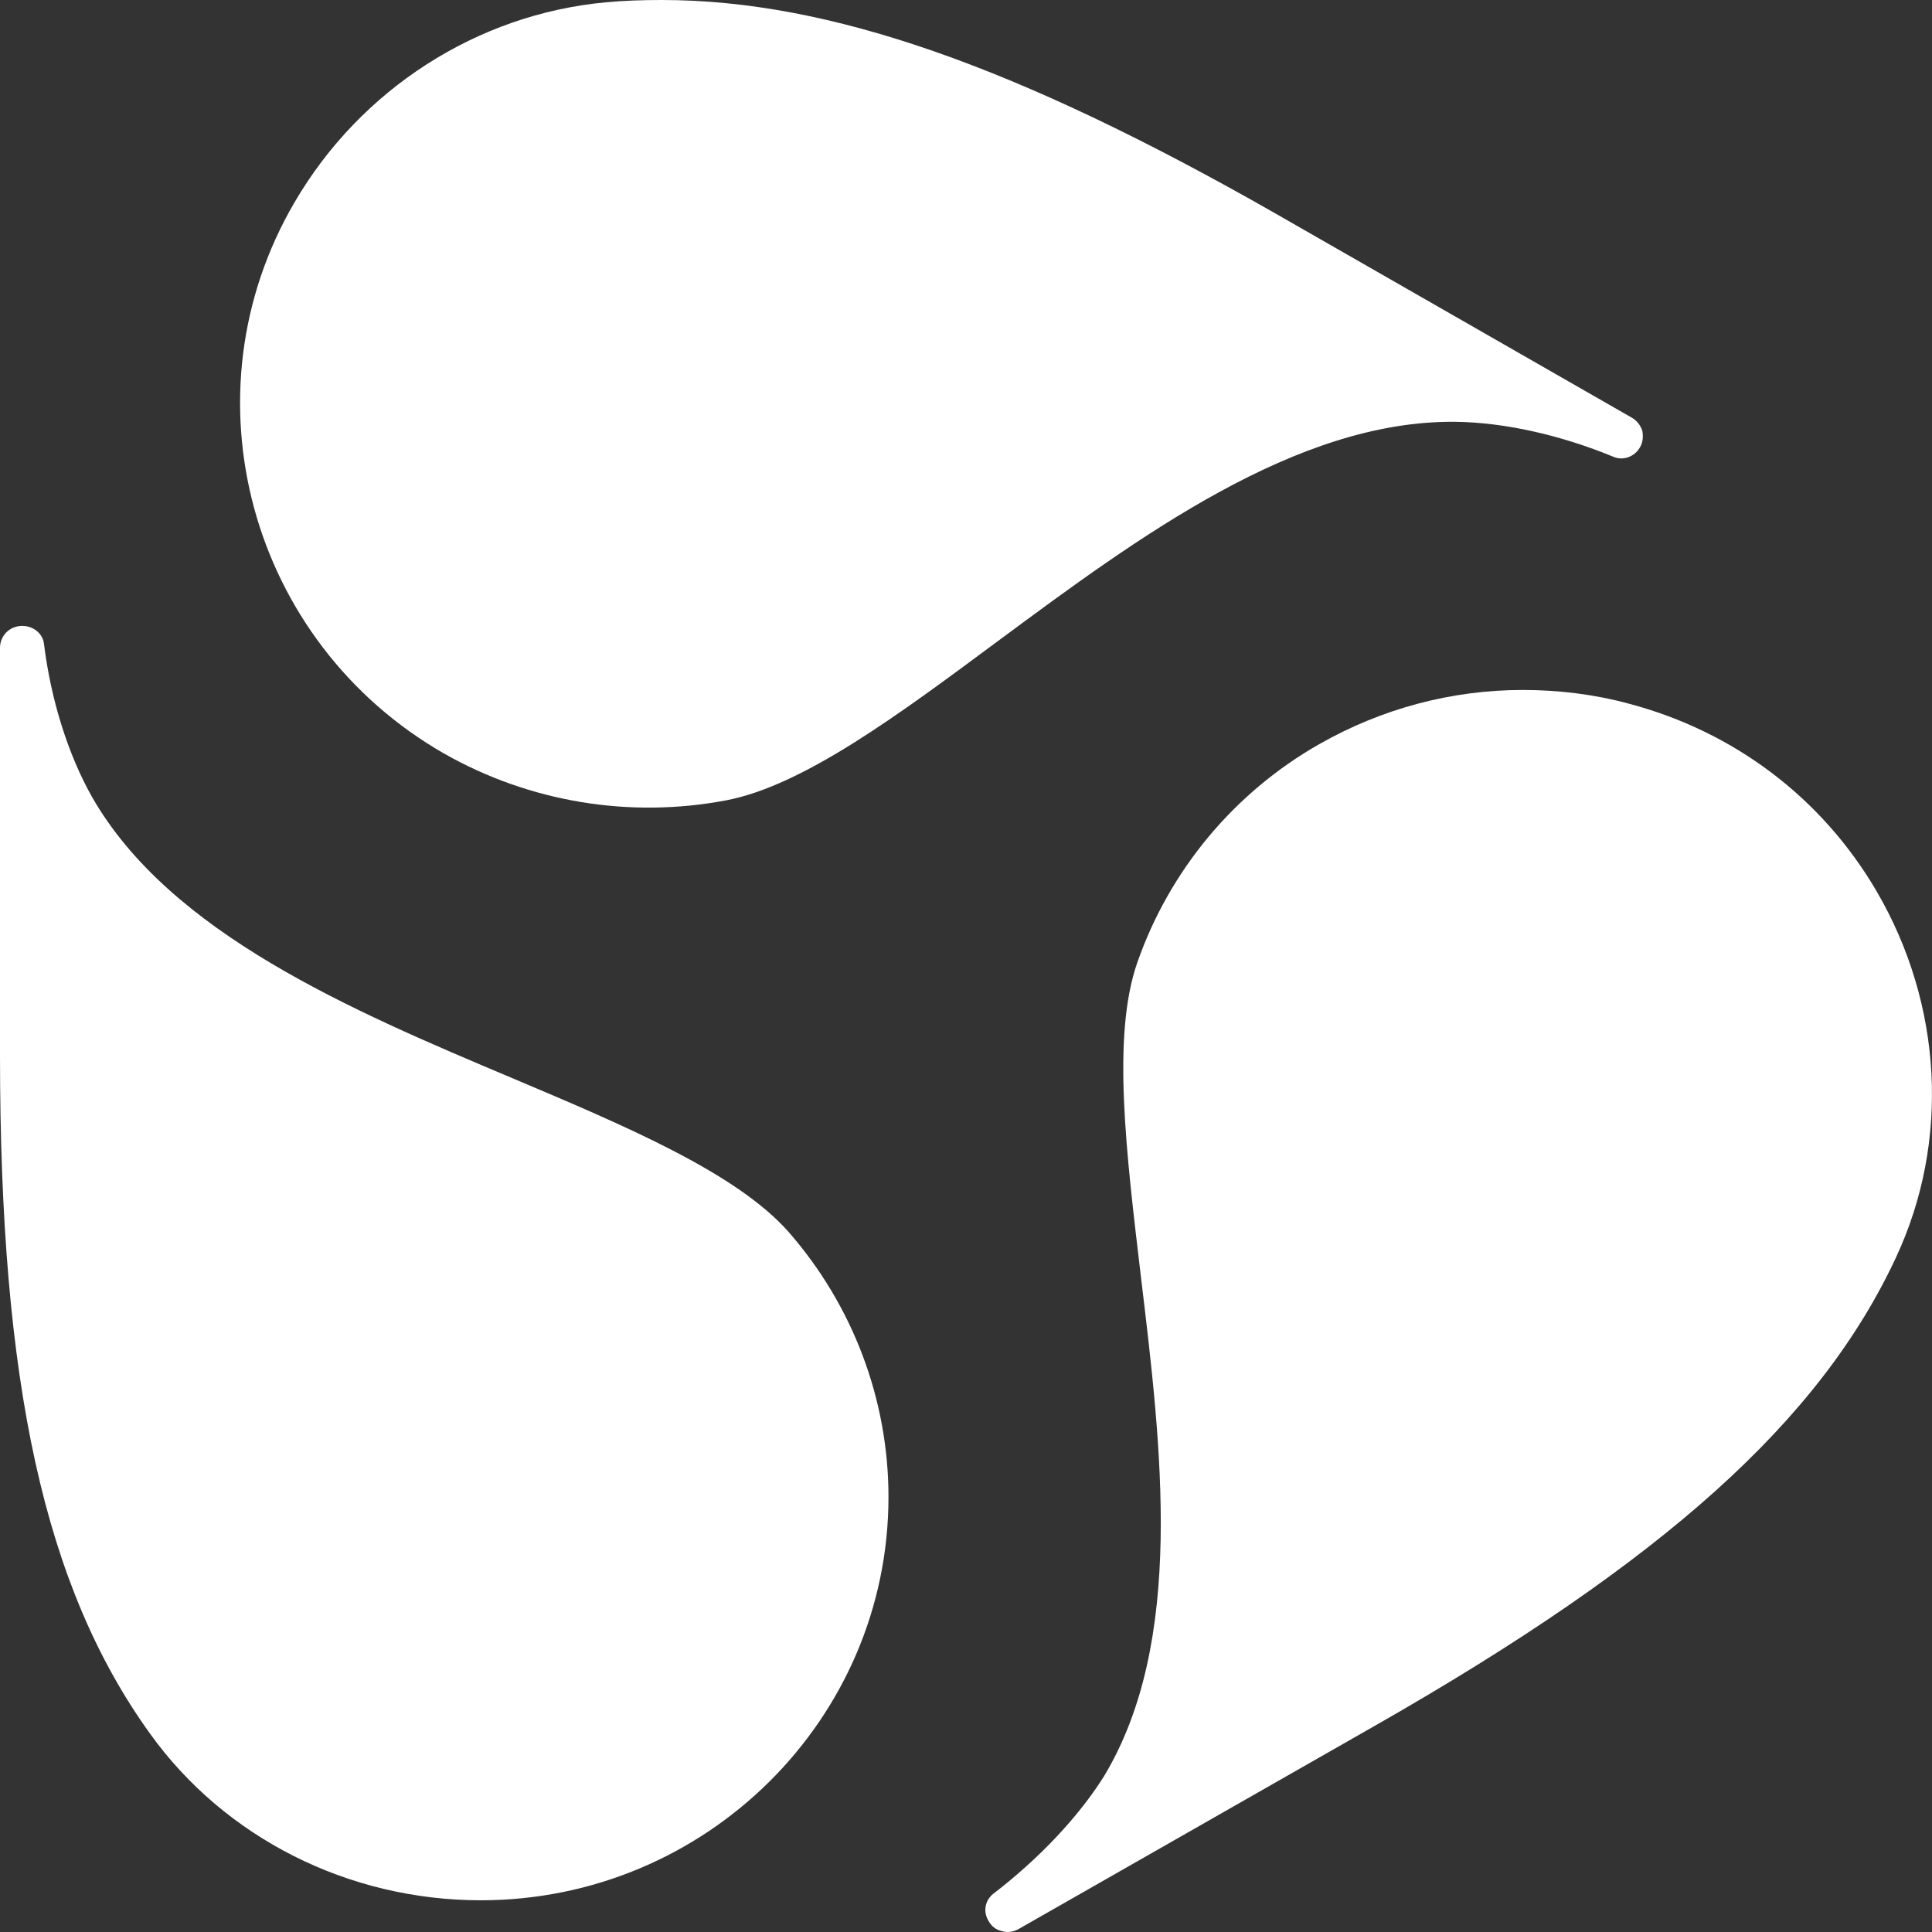
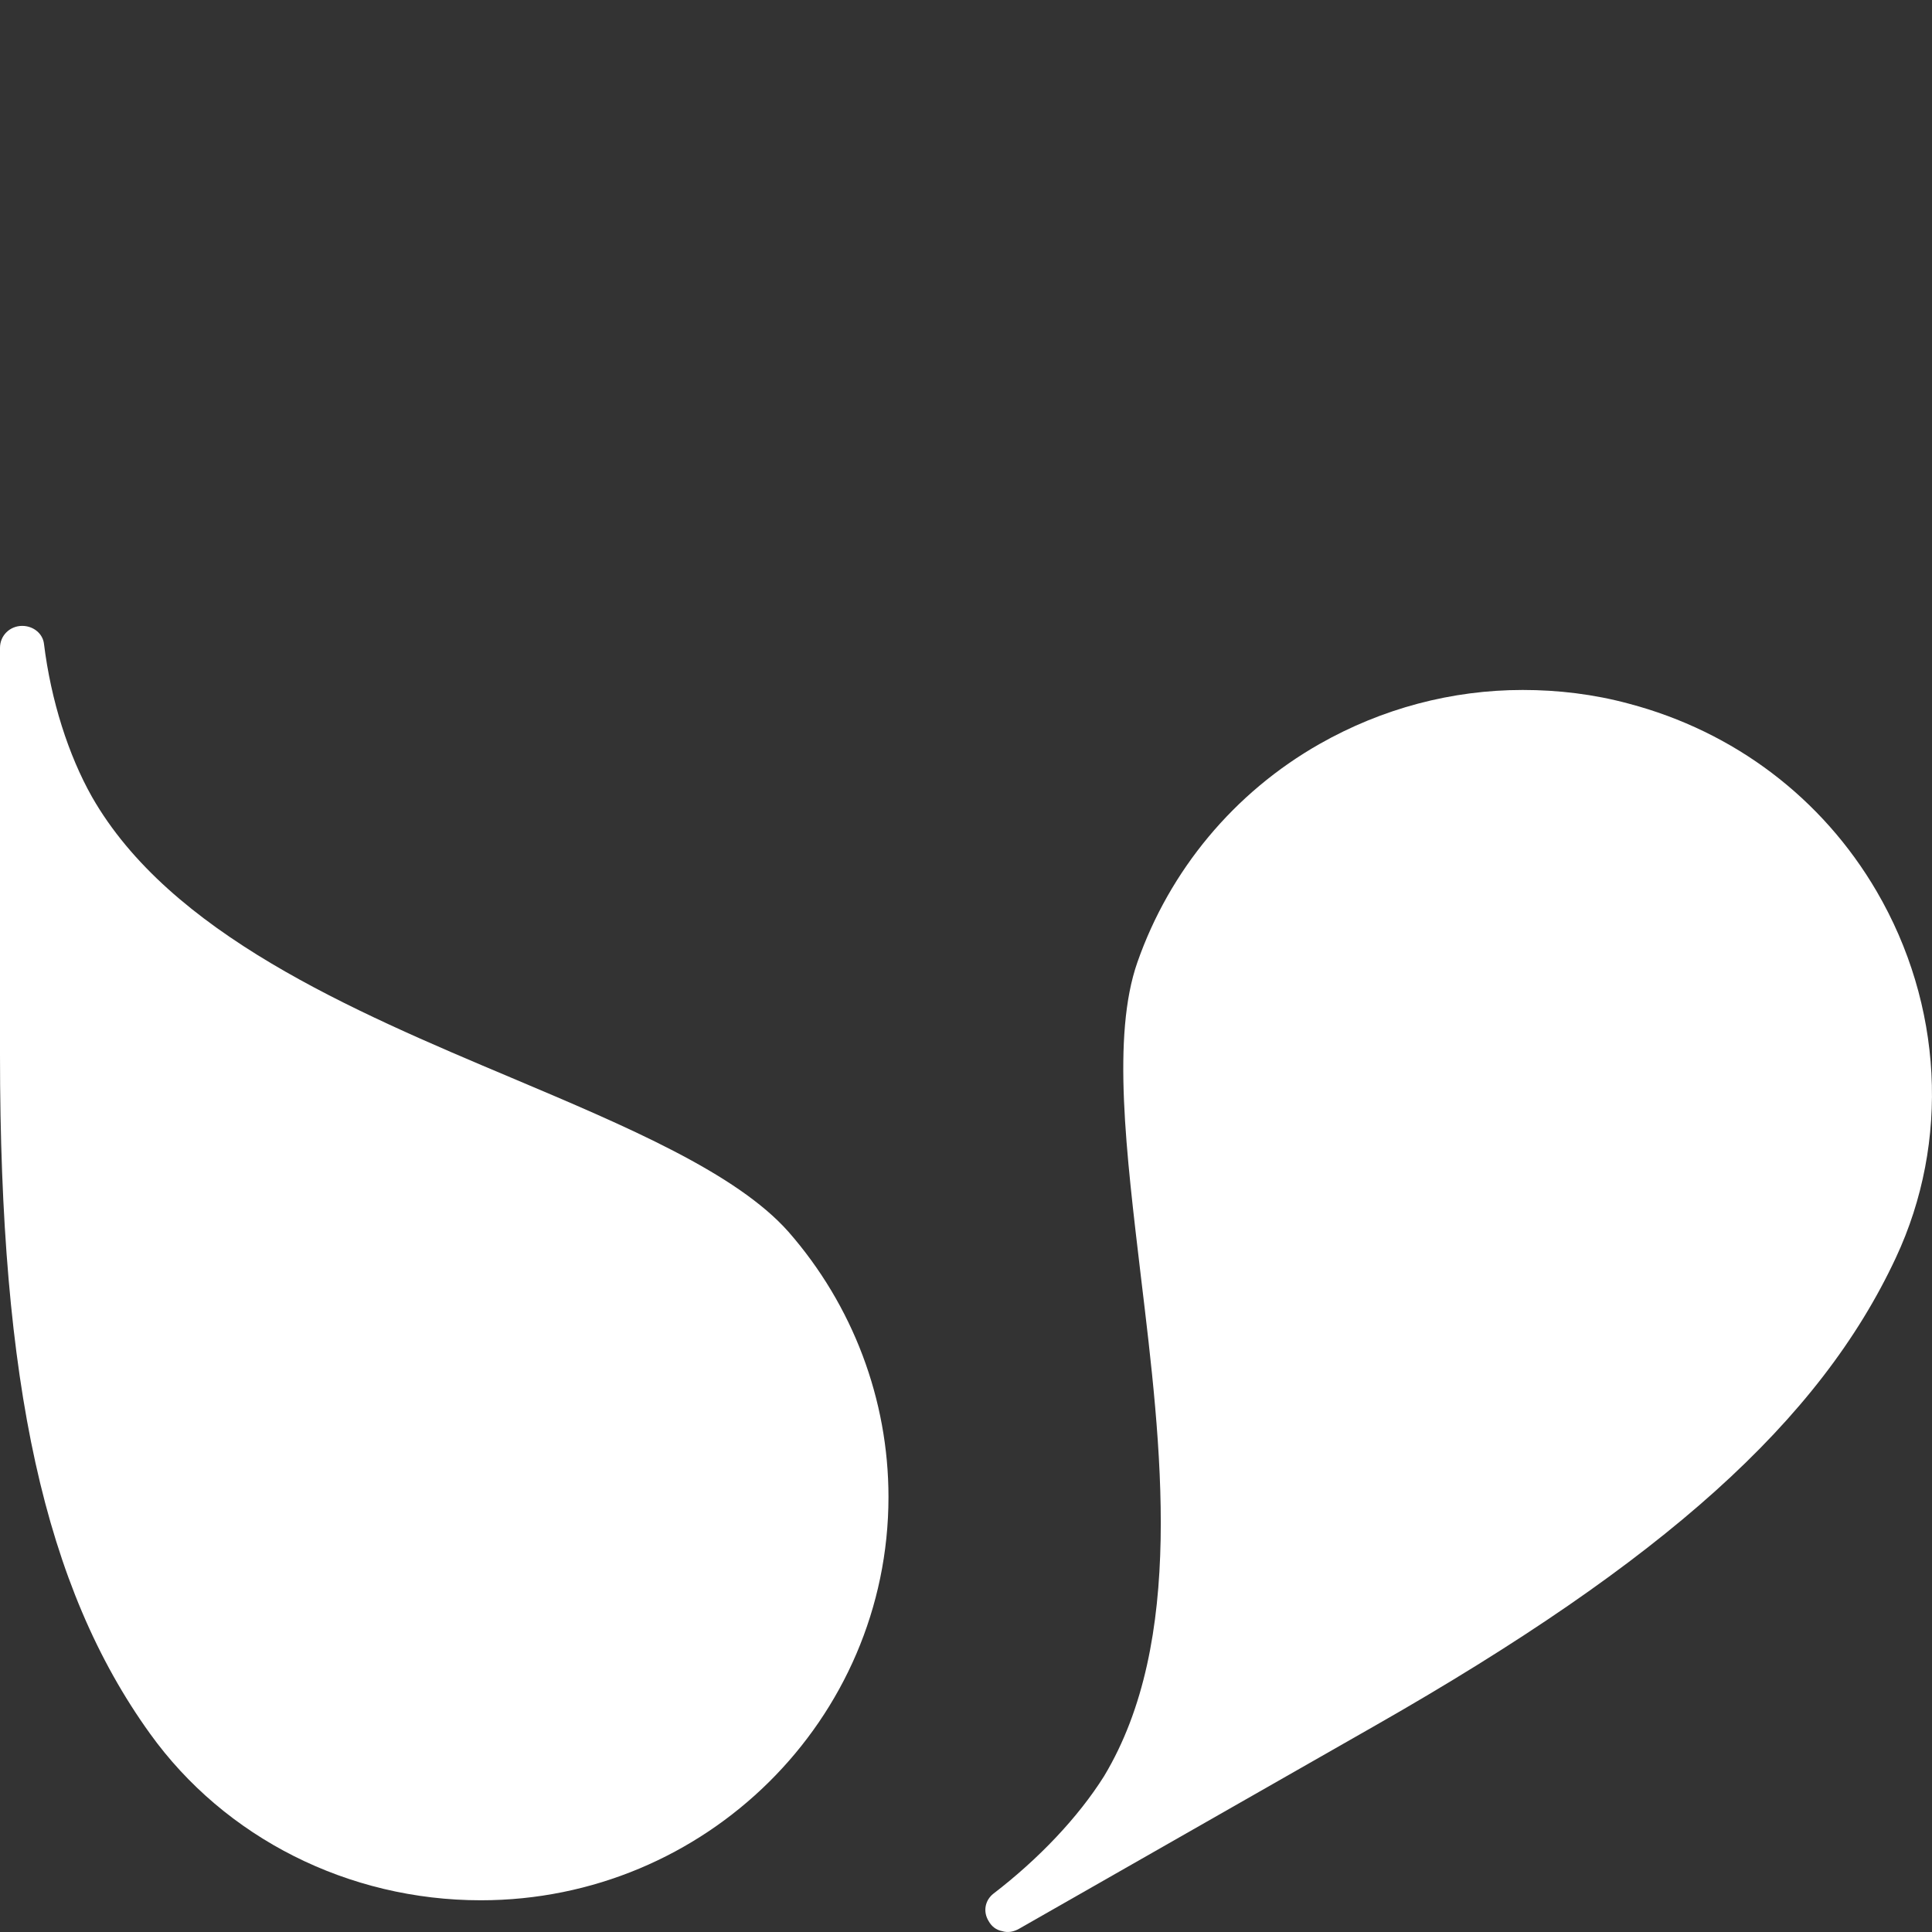
<svg xmlns="http://www.w3.org/2000/svg" width="24" height="24" viewBox="0 0 24 24" fill="none">
  <rect x="0" y="0" width="24" height="24" fill="#333333" stroke="none" />
  <path d="M5.973 23.606C8.767 23.606 11.037 21.358 11.037 18.595C11.037 17.386 10.594 16.214 9.793 15.3C9.146 14.571 7.792 13.996 6.359 13.391C4.365 12.551 2.11 11.593 1.142 9.898C0.851 9.382 0.633 8.704 0.546 7.996C0.531 7.871 0.415 7.775 0.276 7.775C0.124 7.775 0 7.893 0 8.048V13.104C0 17.194 0.553 19.715 1.863 21.535C2.794 22.832 4.329 23.606 5.973 23.606Z" fill="white" />
  <path d="M12.339 23.525C12.237 23.606 12.208 23.746 12.281 23.864C12.317 23.93 12.375 23.975 12.448 23.989C12.521 24.012 12.594 23.997 12.659 23.96L17.09 21.432C20.67 19.39 22.605 17.651 23.551 15.624C24.227 14.18 24.133 12.477 23.311 11.07C22.634 9.913 21.543 9.087 20.233 8.741C19.797 8.623 19.353 8.571 18.916 8.571C18.036 8.571 17.17 8.8 16.392 9.242C15.329 9.846 14.529 10.812 14.129 11.954C13.809 12.868 13.991 14.32 14.172 15.853C14.427 17.976 14.725 20.386 13.714 22.066C13.394 22.574 12.906 23.09 12.339 23.525Z" fill="white" />
-   <path d="M3.659 2.513C2.262 4.901 3.099 7.974 5.515 9.36C6.577 9.964 7.821 10.17 9.021 9.942C9.982 9.758 11.161 8.881 12.412 7.952C14.144 6.67 16.108 5.218 18.08 5.24C18.684 5.247 19.382 5.402 20.044 5.675C20.161 5.726 20.306 5.675 20.372 5.557C20.408 5.498 20.415 5.424 20.401 5.35C20.379 5.284 20.335 5.225 20.27 5.188L15.846 2.653C12.63 0.818 10.295 -0 8.221 -0C7.988 -0 7.755 0.007 7.523 0.029C5.929 0.177 4.481 1.105 3.659 2.513Z" fill="white" />
</svg>